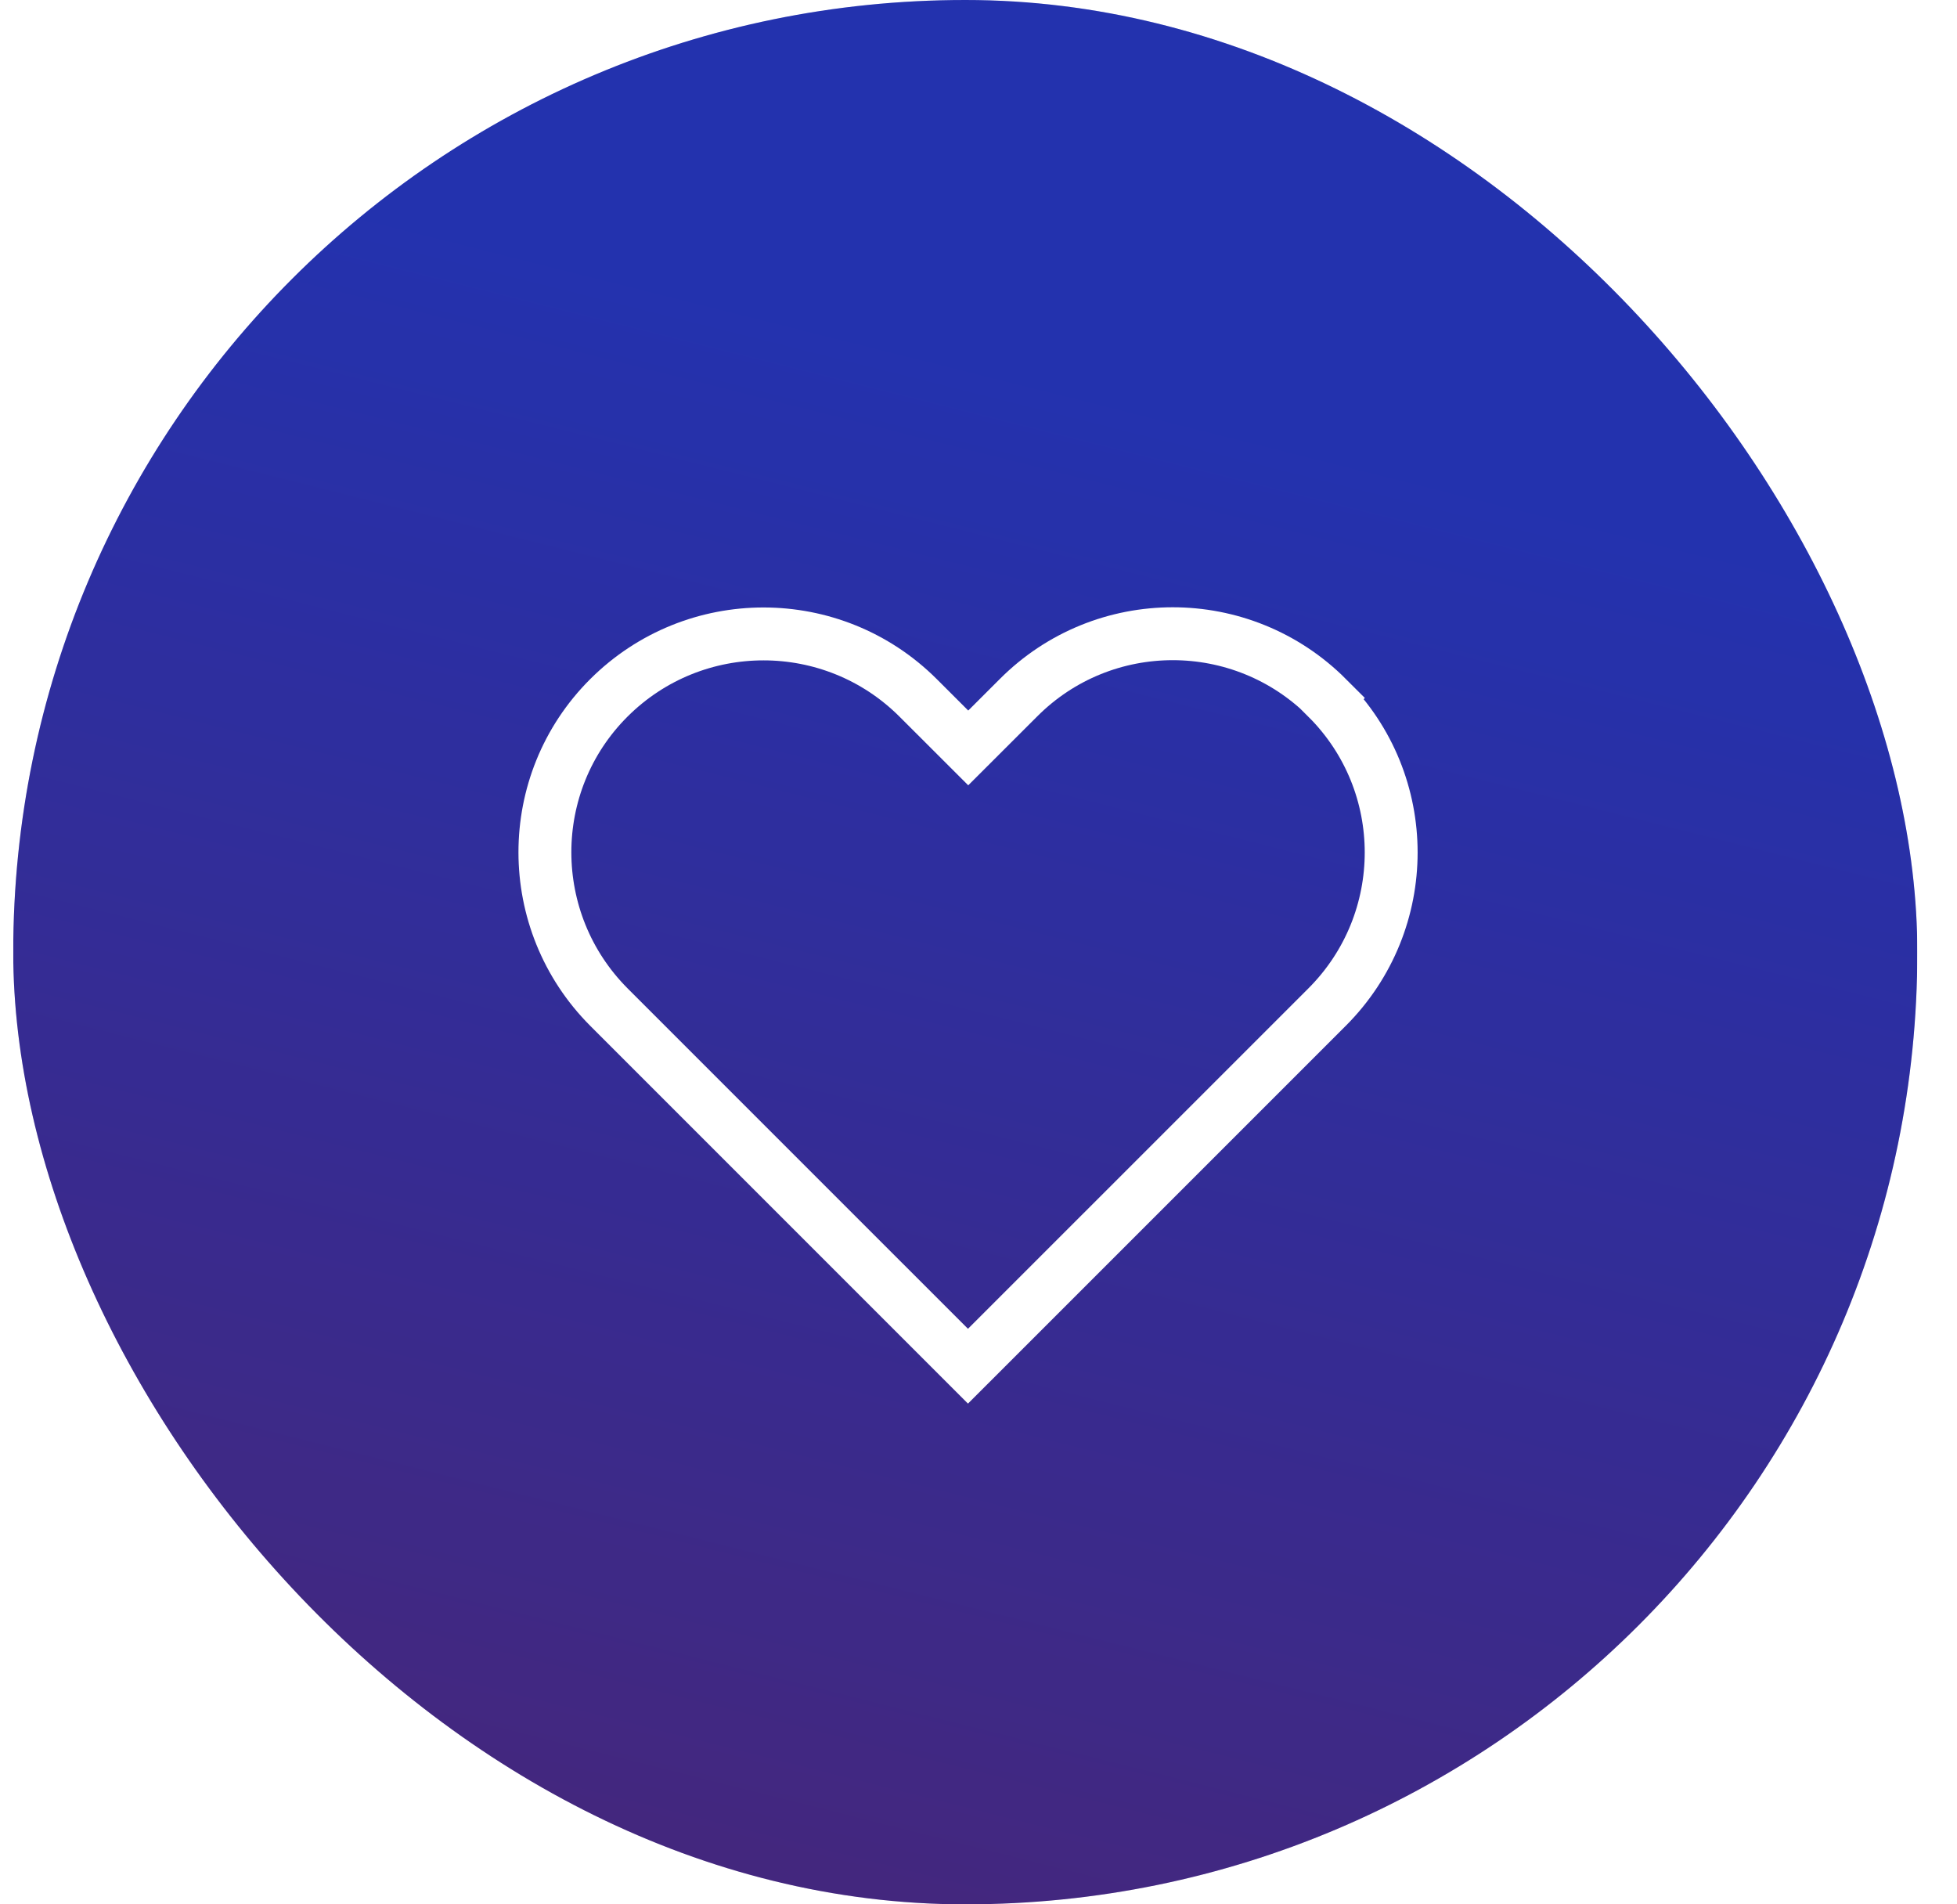
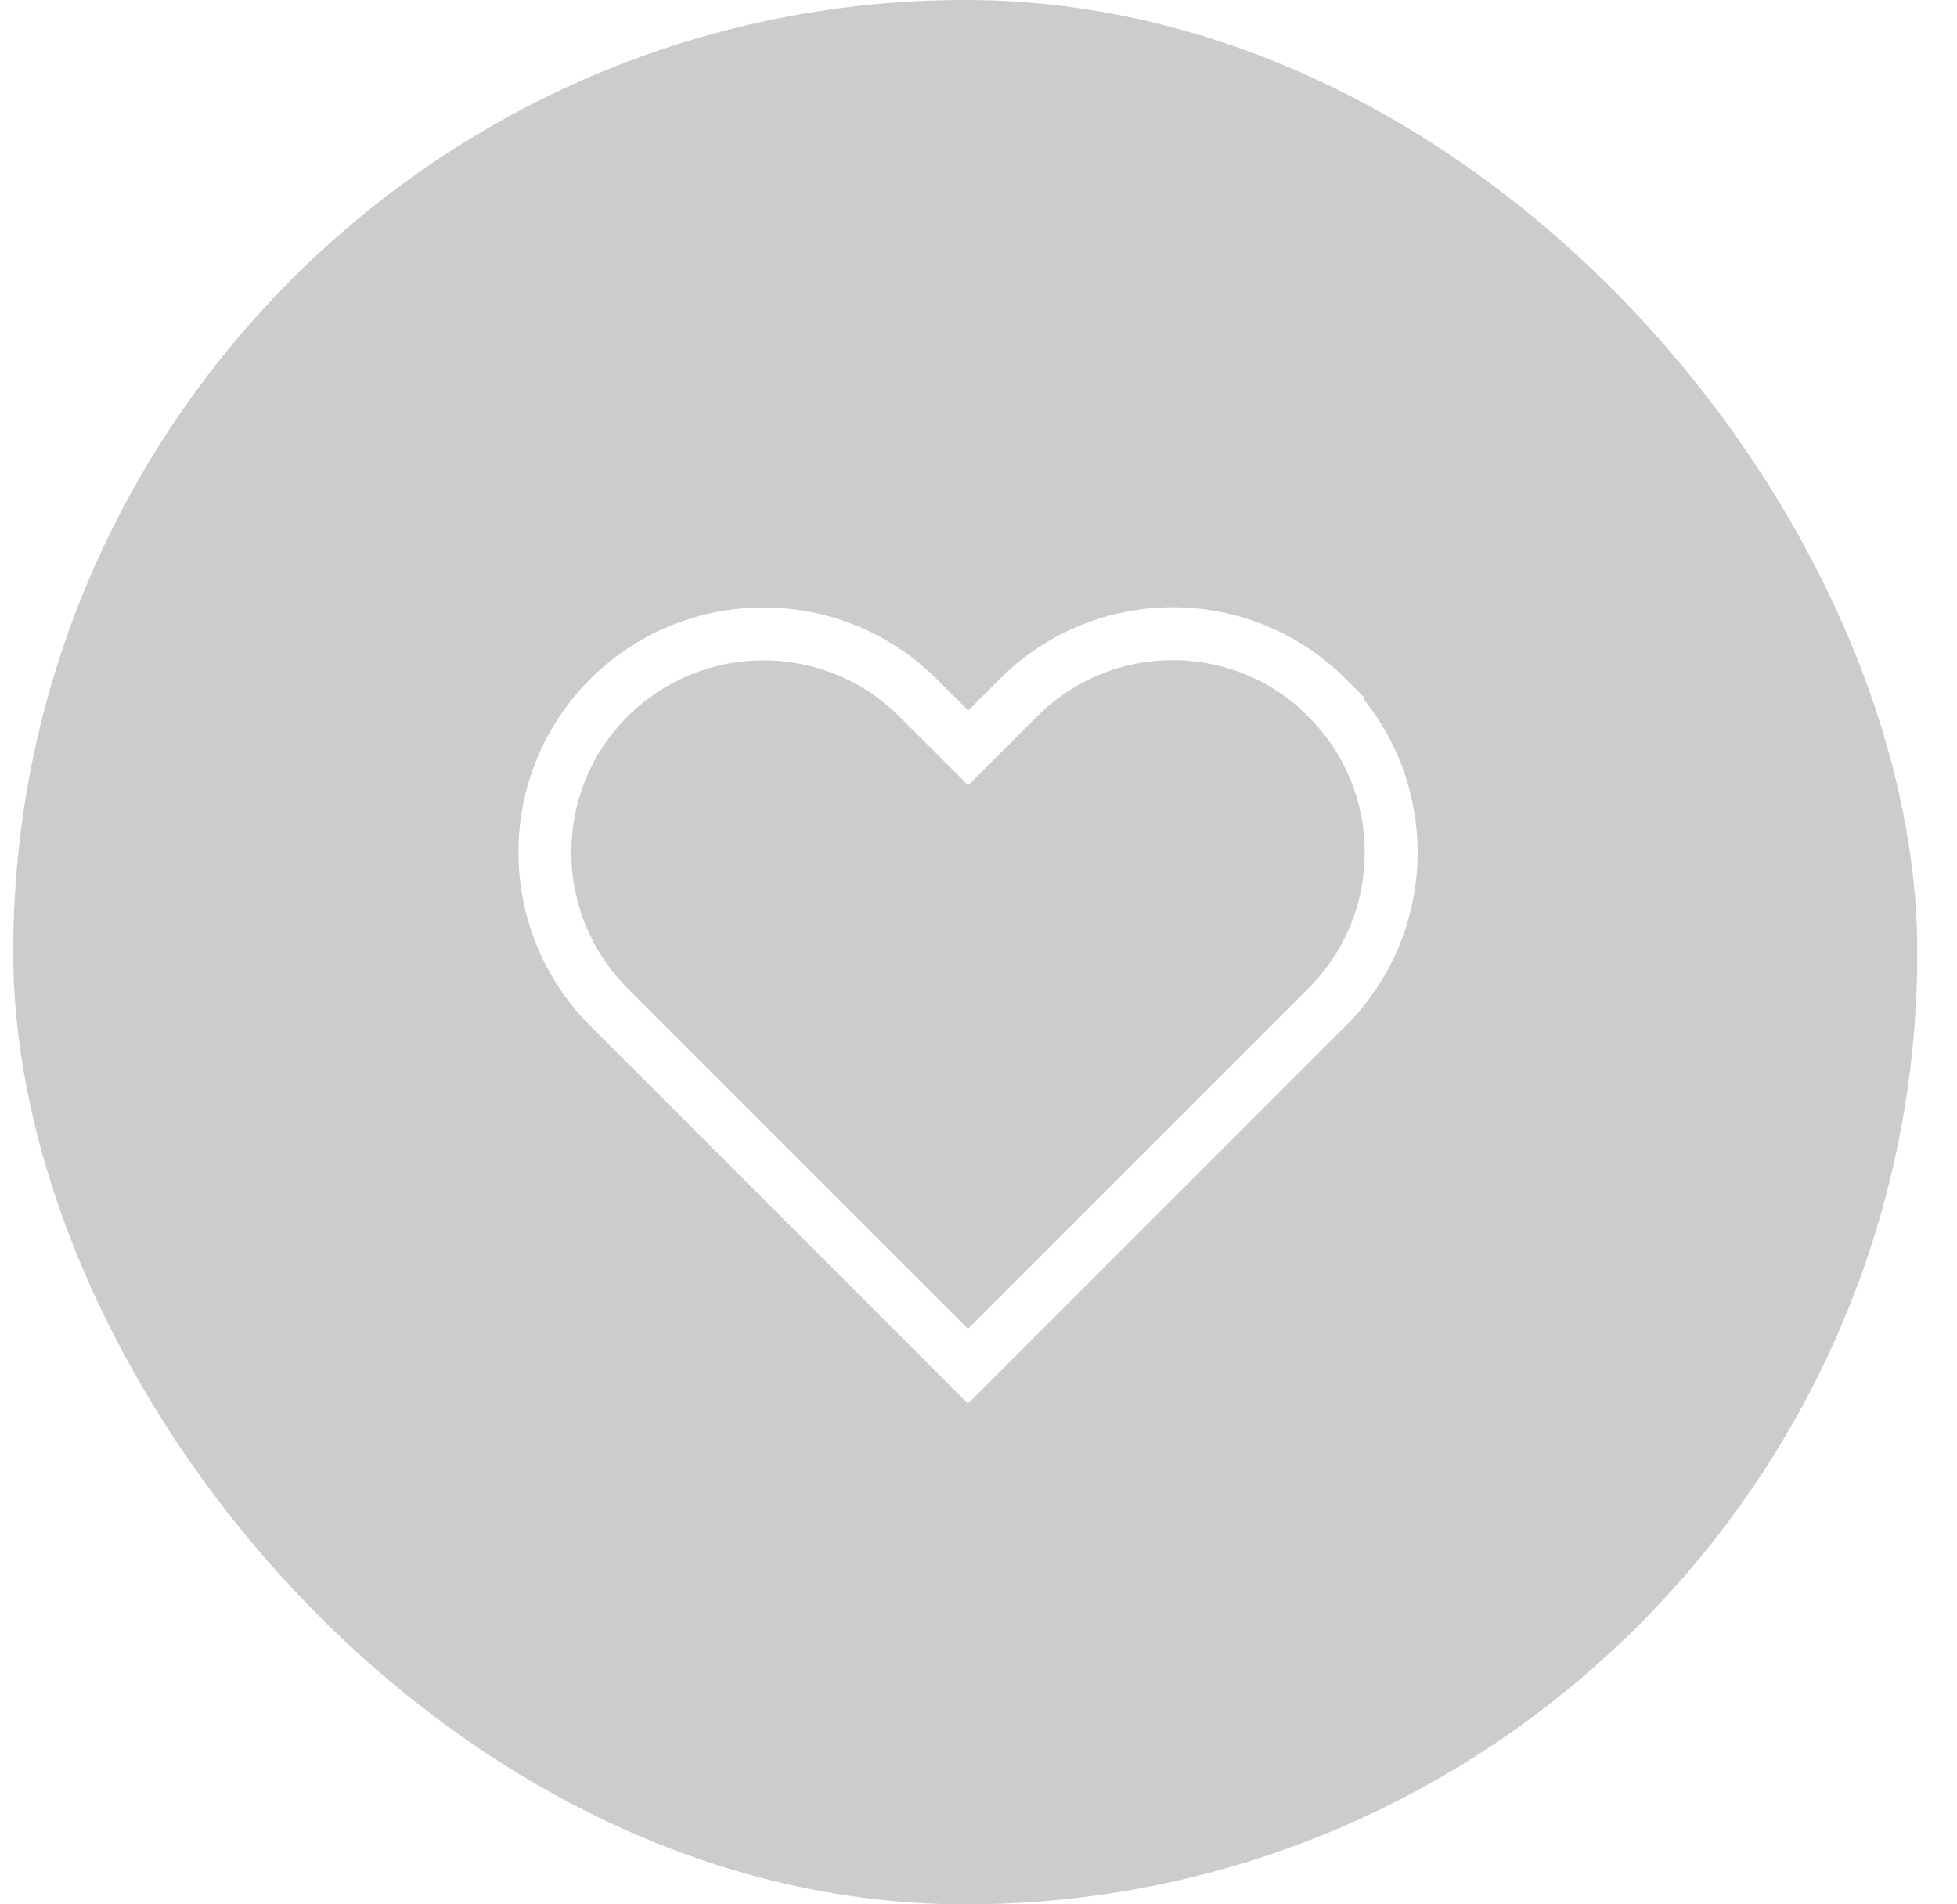
<svg xmlns="http://www.w3.org/2000/svg" width="37" height="36" viewBox="0 0 37 36" fill="none">
  <g clip-path="url(#clip0_3400_21487)">
    <g filter="url(#filter0_b_3400_21487)">
-       <rect x="0.25" width="36" height="36" rx="18" fill="url(#paint0_linear_3400_21487)" />
      <rect x="0.25" width="36" height="36" rx="18" fill="black" fill-opacity="0.2" />
    </g>
    <path d="M25.095 13.192C23.48 11.576 20.864 11.576 19.254 13.192L18.306 14.139L17.358 13.192C15.743 11.581 13.128 11.581 11.512 13.192C9.897 14.803 9.901 17.422 11.512 19.038L18.301 25.827L25.091 19.038C26.706 17.422 26.706 14.807 25.091 13.196L25.095 13.192Z" stroke="white" stroke-miterlimit="10" />
  </g>
  <defs>
    <filter id="filter0_b_3400_21487" x="-19.75" y="-20" width="76" height="76" filterUnits="userSpaceOnUse" color-interpolation-filters="sRGB">
      <feFlood flood-opacity="0" result="BackgroundImageFix" />
      <feGaussianBlur in="BackgroundImageFix" stdDeviation="10" />
      <feComposite in2="SourceAlpha" operator="in" result="effect1_backgroundBlur_3400_21487" />
      <feBlend mode="normal" in="SourceGraphic" in2="effect1_backgroundBlur_3400_21487" result="shape" />
    </filter>
    <linearGradient id="paint0_linear_3400_21487" x1="19.375" y1="6.936" x2="12.44" y2="34.54" gradientUnits="userSpaceOnUse">
      <stop stop-color="#2C3EDA" />
      <stop offset="1" stop-color="#54319E" />
    </linearGradient>
    <clipPath id="clip0_3400_21487">
      <rect width="36" height="36" fill="white" transform="translate(0.25)" />
    </clipPath>
  </defs>
</svg>